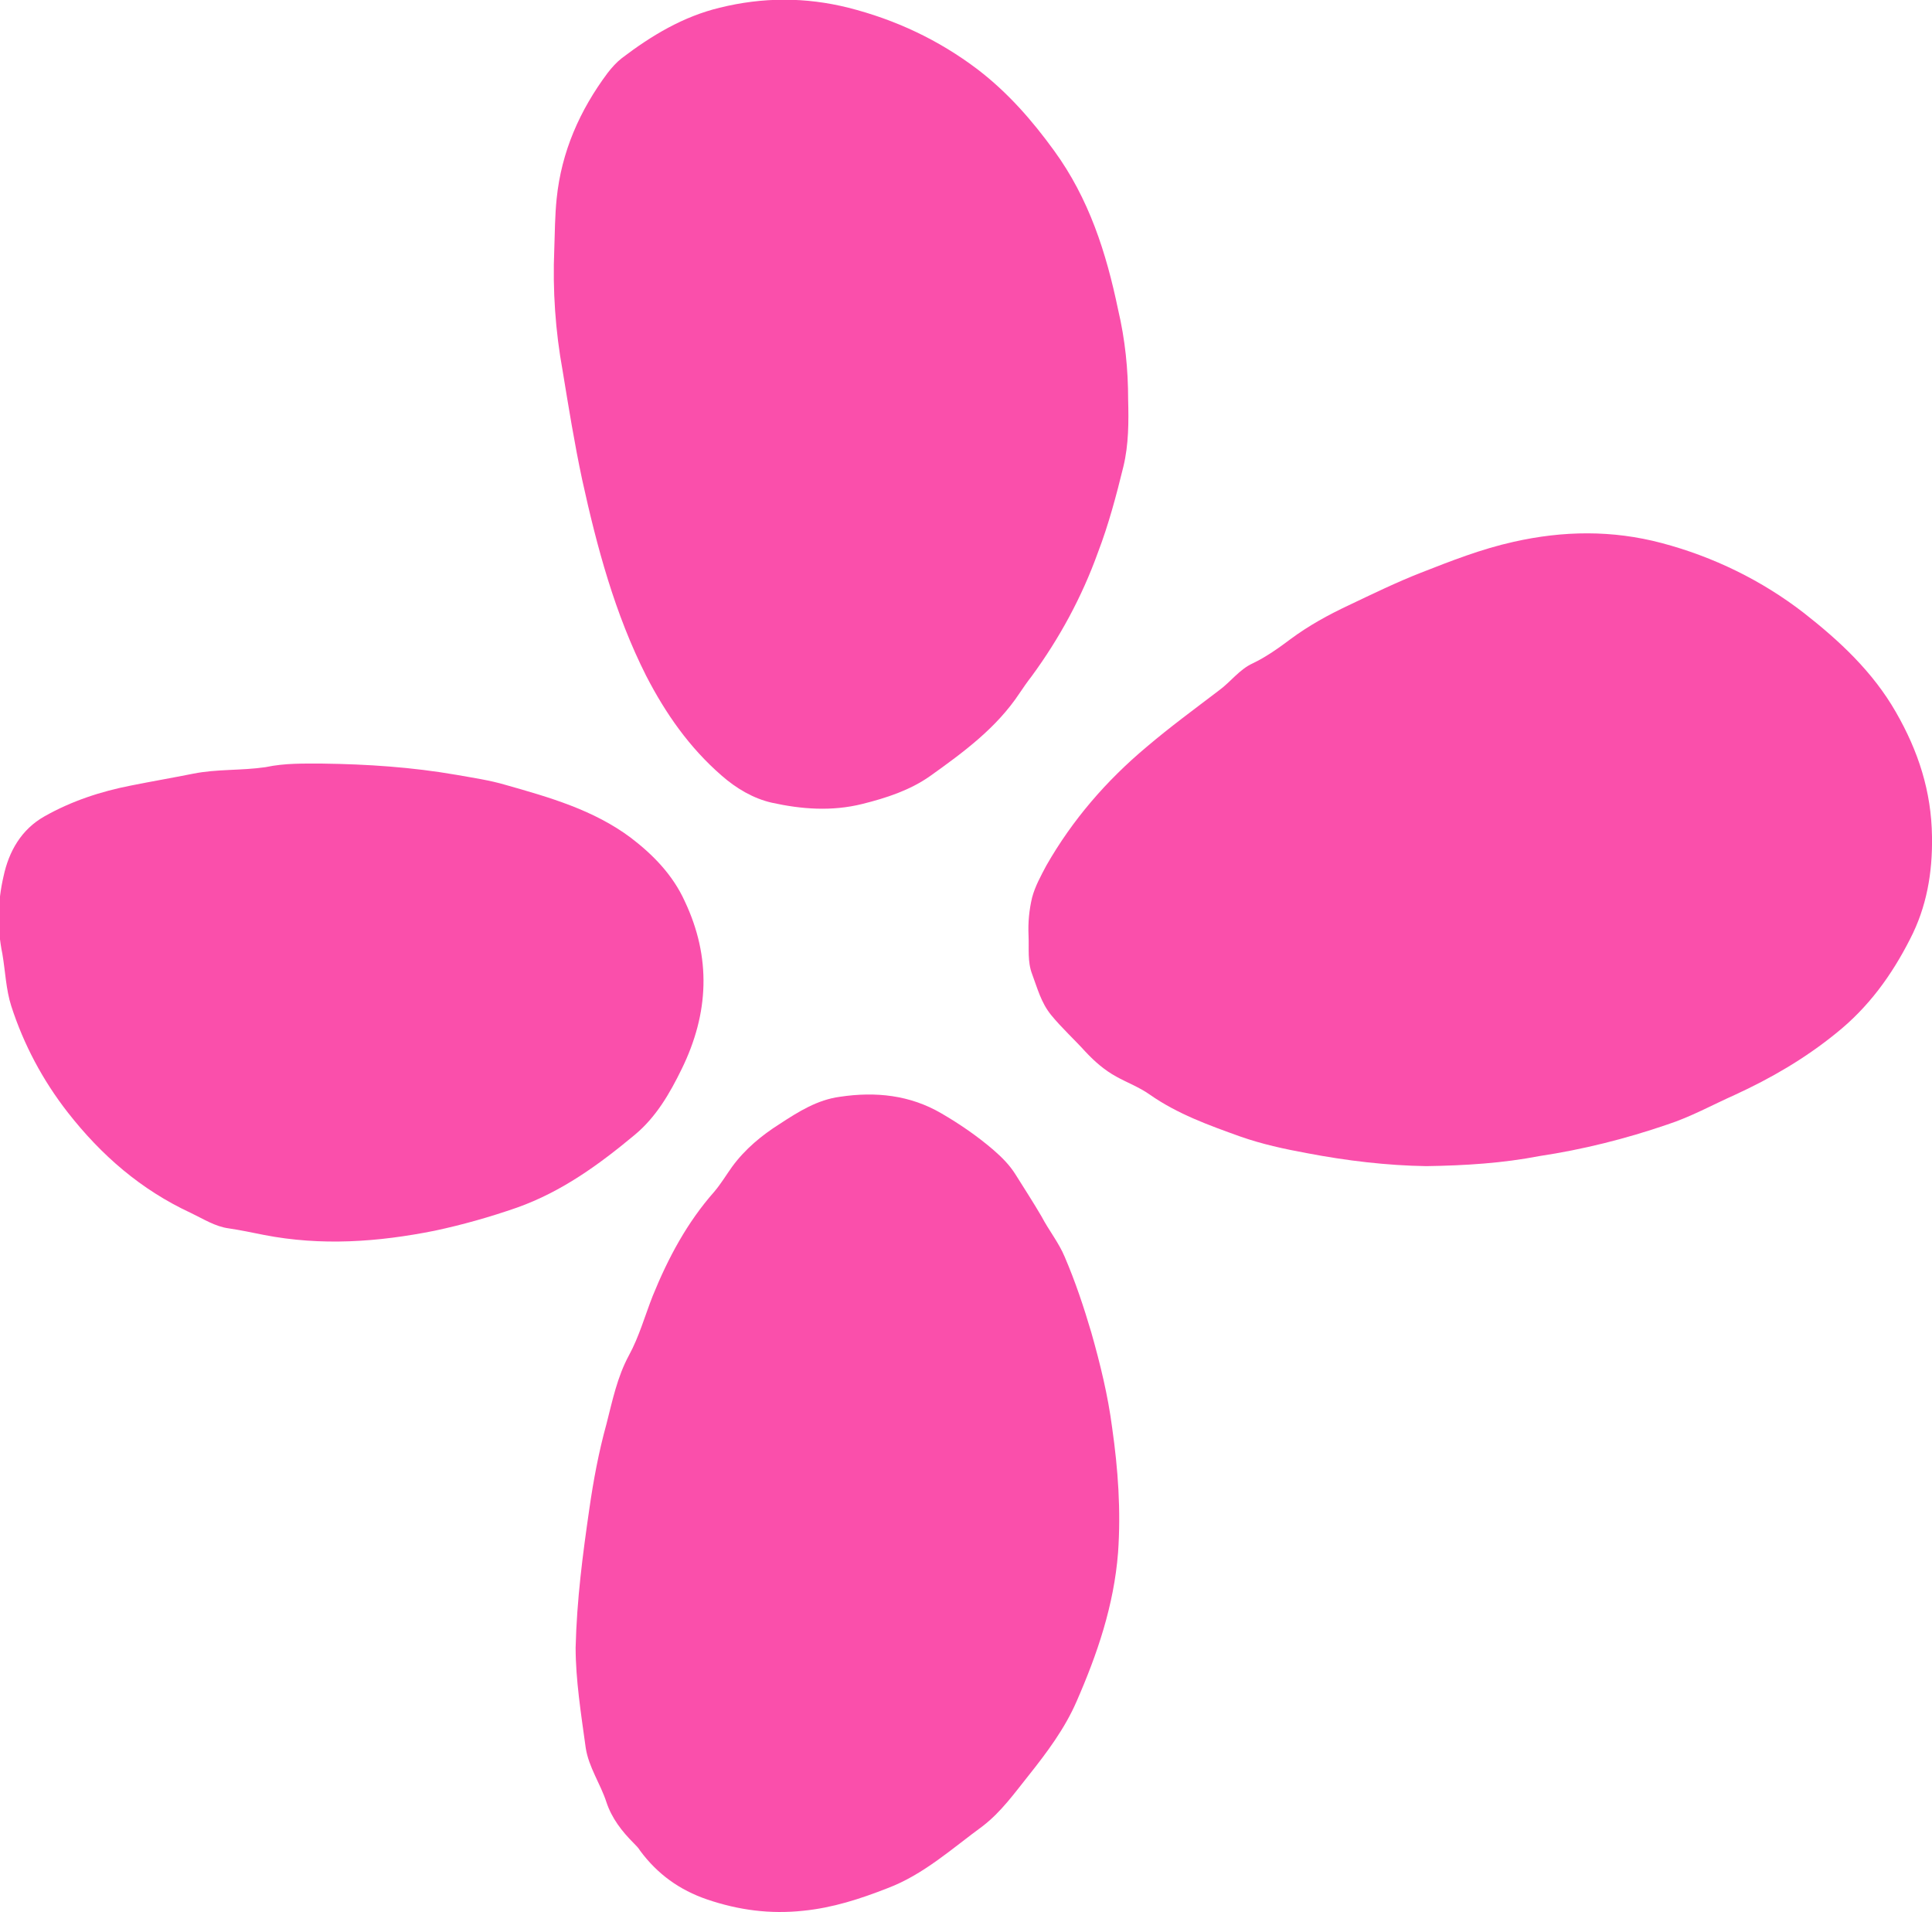
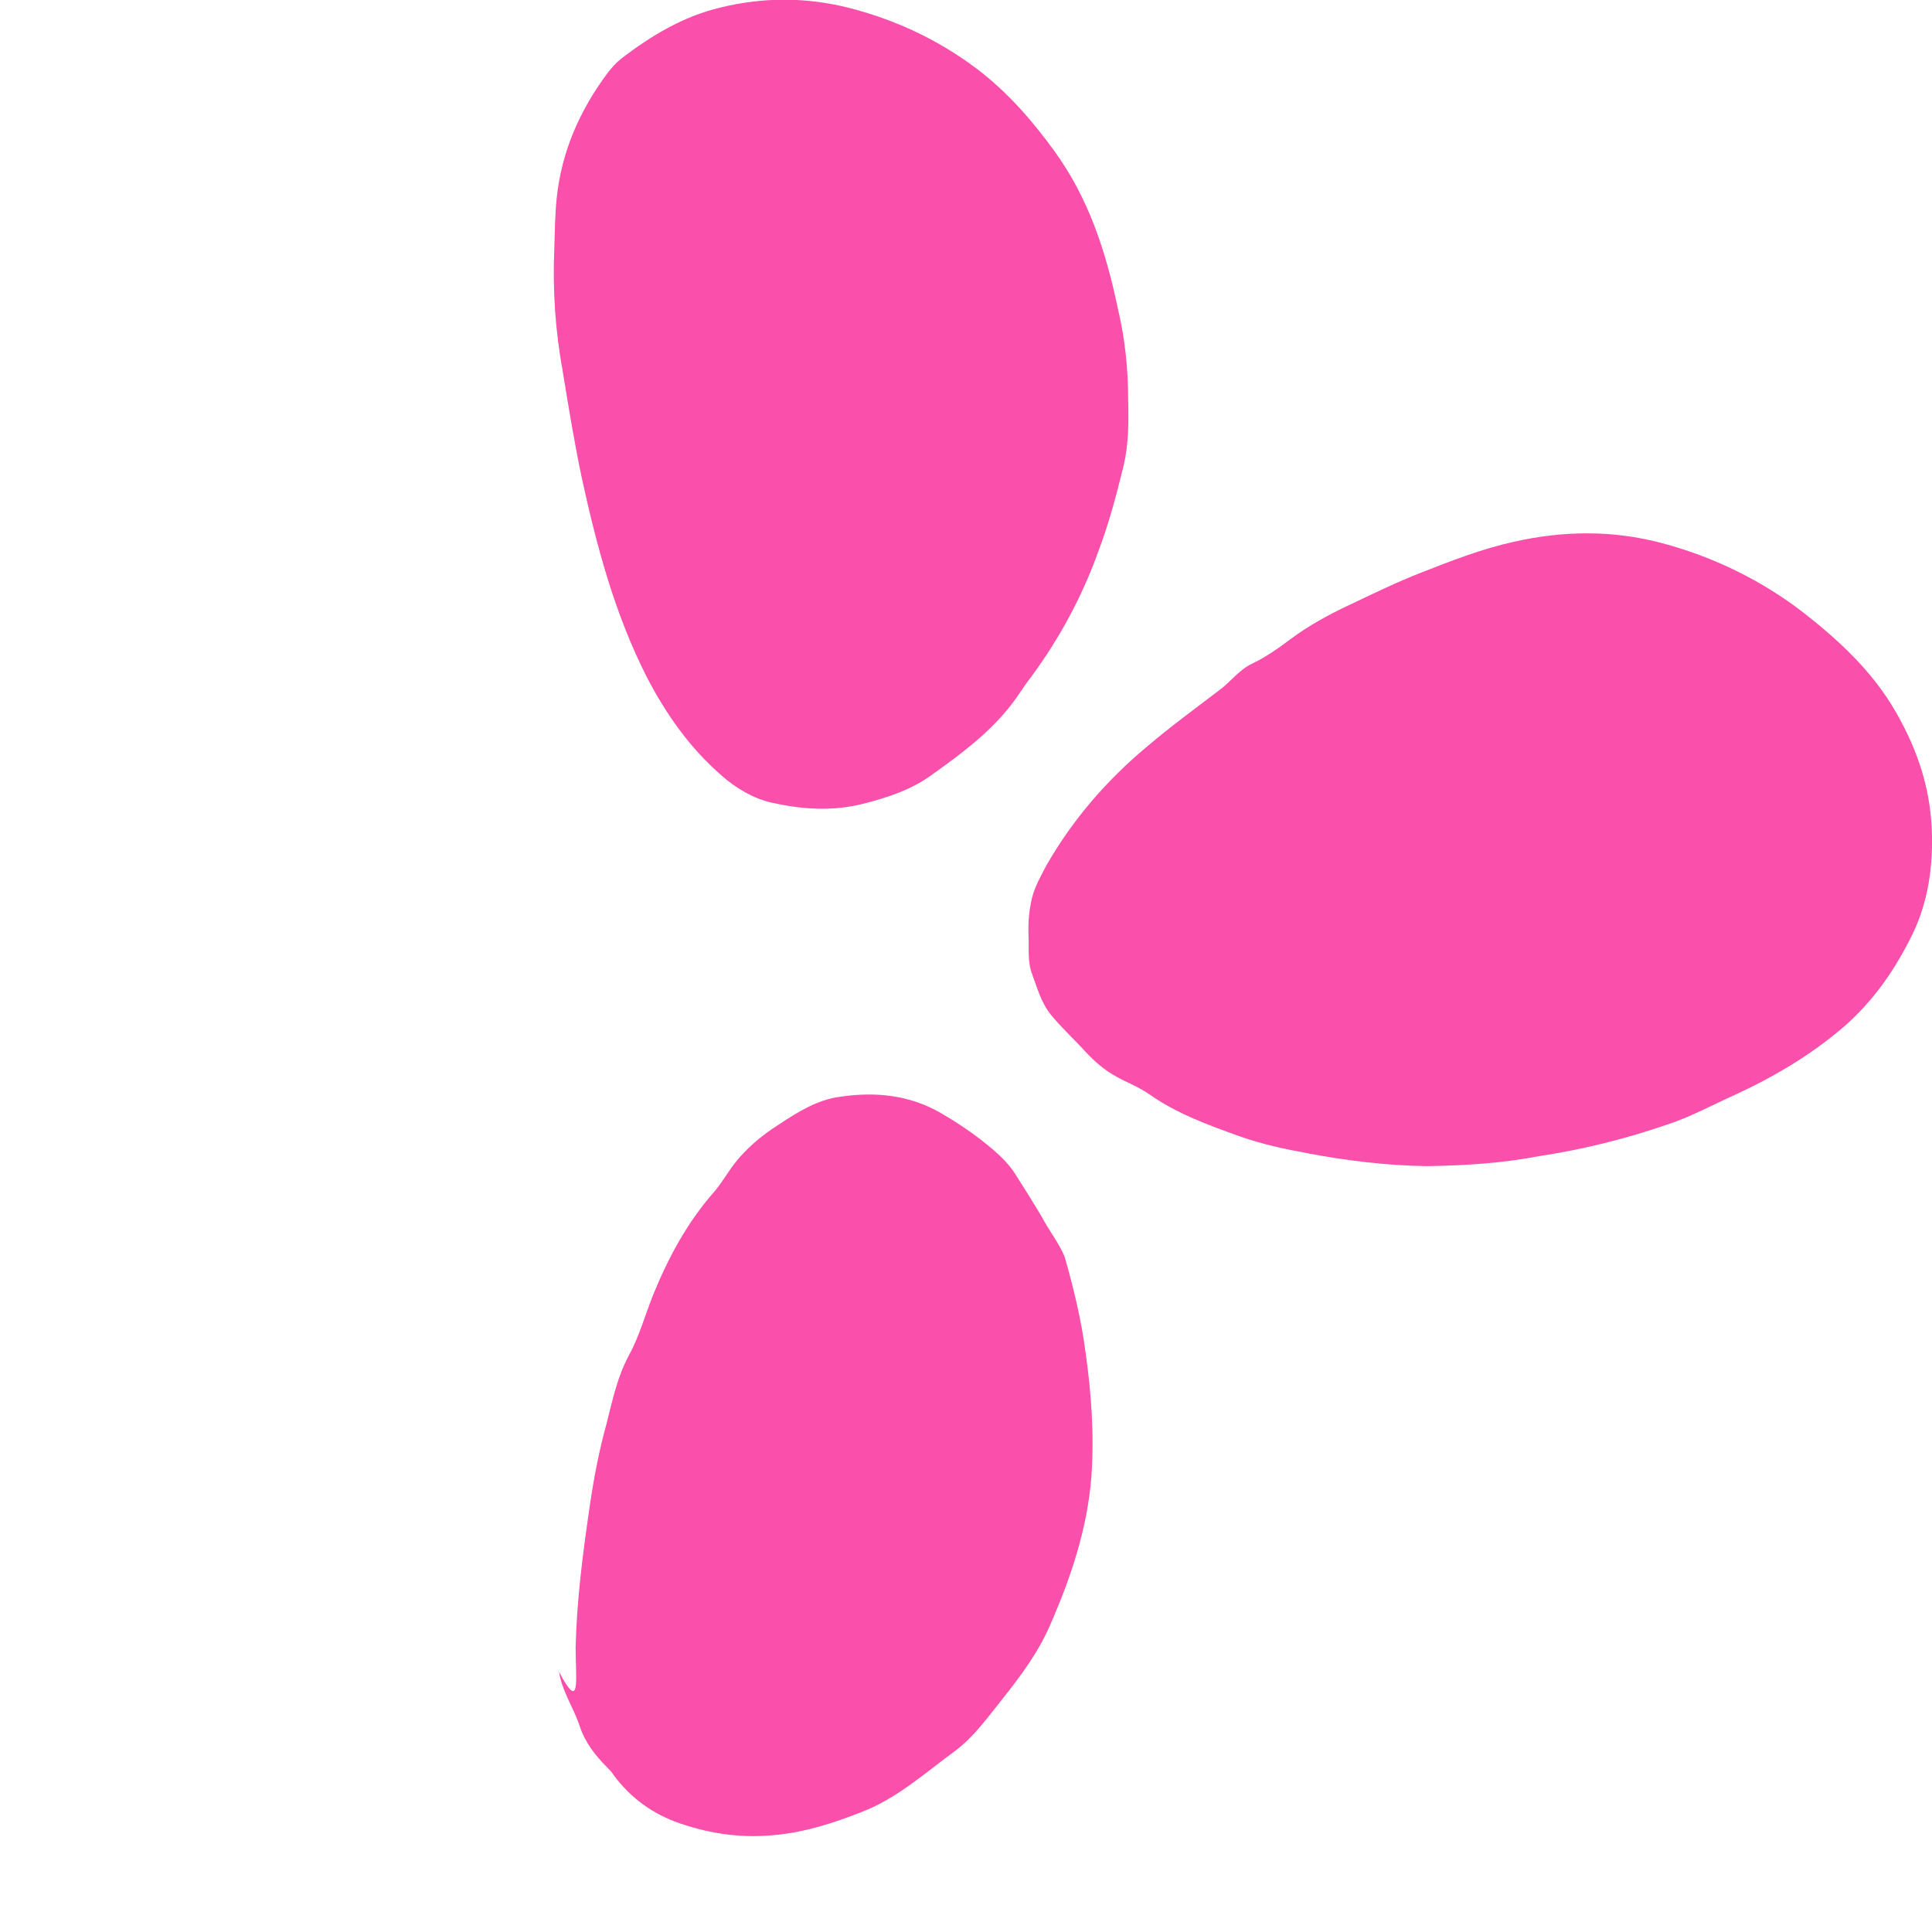
<svg xmlns="http://www.w3.org/2000/svg" version="1.1" id="レイヤー_1" x="0px" y="0px" viewBox="0 0 325.9 322.5" style="enable-background:new 0 0 325.9 322.5;" xml:space="preserve">
  <style type="text/css">
	.st0{fill:#fa4fab;}
</style>
  <g>
    <path class="st0" d="M240.6,196.7c-6.6-0.1-13.4-0.9-20.2-2.2c-3.8-0.7-7.5-1.5-11.2-2.8c-5.3-1.9-10.6-3.8-15.3-7.1   c-1.7-1.2-3.8-2-5.6-3c-2-1.1-3.6-2.5-5.2-4.2c-1.9-2.1-4-4-5.8-6.2c-1.7-2.1-2.3-4.5-3.2-6.9c-0.8-2.1-0.5-4.3-0.6-6.5   c-0.1-2.2,0.1-4.3,0.6-6.4c0.5-1.9,1.5-3.7,2.4-5.4c4.4-7.7,10.1-14.3,16.9-20c4-3.4,8.1-6.4,12.3-9.6c1.9-1.4,3.4-3.5,5.6-4.5   c2.3-1.1,4.4-2.6,6.4-4.1c3.1-2.3,6.4-4.1,9.8-5.7c4-1.9,8.1-3.9,12.2-5.5c5.1-2,10.2-4,15.6-5.2c8.4-1.9,16.7-2,25,0.2   c8.7,2.3,16.9,6.3,24,11.8c6,4.7,11.6,9.9,15.5,16.7c3.8,6.6,6,13.4,6.1,21c0.1,6.1-0.9,11.9-3.7,17.3c-3.1,6.1-7,11.5-12.5,15.9   c-5.3,4.3-11,7.6-17.1,10.4c-3.8,1.7-7.4,3.7-11.4,5c-7,2.4-14.2,4.2-21.5,5.3C253.5,196.2,247.2,196.6,240.6,196.7z" />
    <path class="st0" d="M190.3,67.4c0.1,3.7,0.1,7.6-0.8,11.3c-1.2,4.9-2.5,9.8-4.3,14.5c-2.7,7.5-6.5,14.5-11.2,20.9   c-0.7,0.9-1.4,1.9-2,2.8c-3.9,5.9-9.5,10-15.1,14c-3.4,2.4-7.4,3.7-11.4,4.7c-5.2,1.3-10.3,0.9-15.3-0.2c-3.1-0.7-6-2.4-8.5-4.6   c-5.4-4.7-9.4-10.4-12.7-16.8c-5.3-10.5-8.3-21.7-10.8-33.1c-1.3-6.1-2.3-12.3-3.3-18.4C93.7,55.9,93.2,49,93.5,42   c0.1-2.8,0.1-5.6,0.4-8.5c0.8-7.9,3.9-14.9,8.6-21.2c0.7-0.9,1.5-1.8,2.4-2.5c5-3.8,10.3-7,16.5-8.5c7.3-1.8,14.5-1.8,21.7,0   c7.9,2,15.2,5.4,21.8,10.4c5.1,3.9,9.2,8.6,12.9,13.7c5.9,8.1,8.8,17.2,10.8,26.8C189.8,57.3,190.3,62.3,190.3,67.4z" />
-     <path class="st0" d="M97.1,277.9c0.2-8.1,1.2-15.7,2.3-23.3c0.7-4.9,1.6-9.7,2.9-14.4c1-3.9,1.8-7.9,3.8-11.6c1.7-3.1,2.7-6.7,4-10   c2.6-6.4,5.8-12.4,10.4-17.6c1.1-1.3,2-2.8,3-4.2c2.2-3,5-5.3,8-7.2c3.2-2.1,6.4-4.1,10.2-4.6c6-0.9,11.8-0.3,17.1,2.8   c3.1,1.8,6,3.8,8.7,6.1c1.5,1.3,2.8,2.6,3.8,4.2c1.5,2.4,3,4.7,4.4,7.1c1.2,2.3,2.9,4.4,3.9,6.8c1.8,4.2,3.2,8.4,4.5,12.8   c1.5,5.3,2.8,10.6,3.5,16c1,7,1.5,14,1,21.1c-0.7,8.9-3.5,17.1-7,25.1c-2,4.6-5,8.6-8.1,12.5c-2.4,3-4.6,6.1-7.7,8.5   c-5.2,3.8-10,8.2-16.1,10.5c-4.6,1.8-9.2,3.3-14.2,3.8c-5.6,0.6-10.9-0.1-16.2-1.9c-4.7-1.6-8.4-4.3-11.3-8.2   c-0.3-0.5-0.7-0.9-1.1-1.3c-2-2-3.7-4.2-4.6-6.9c-1-3.1-3-5.9-3.5-9.2C98,289,97.1,283.3,97.1,277.9z" />
-     <path class="st0" d="M54.4,128.8c7.6,0.1,15.1,0.6,22.6,1.9c2.8,0.5,5.6,0.9,8.3,1.7c7.4,2.1,14.8,4.2,21.1,8.9   c3.8,2.9,7.1,6.3,9.1,10.7c4.5,9.5,4.1,18.9-0.5,28.3c-2,4.1-4.3,8.1-7.9,11.1c-6,5-12.3,9.6-19.9,12.3c-4.6,1.6-9.2,2.9-13.9,3.9   c-9.5,1.9-19.1,2.6-28.8,0.7c-2-0.4-3.9-0.8-5.9-1.1c-2.3-0.3-4.3-1.6-6.4-2.6c-8.4-3.9-15.1-9.7-20.8-17   c-4.2-5.4-7.4-11.4-9.5-17.9c-0.9-2.8-1-5.9-1.5-8.8c-0.9-4.4-0.8-8.8,0.2-13.1c0.9-4.2,3-7.9,6.9-10.1c4.6-2.6,9.5-4.2,14.6-5.2   c3.5-0.7,7-1.3,10.5-2c4-0.8,8.1-0.5,12.2-1.1C48.1,128.7,51.3,128.8,54.4,128.8z" />
+     <path class="st0" d="M97.1,277.9c0.2-8.1,1.2-15.7,2.3-23.3c0.7-4.9,1.6-9.7,2.9-14.4c1-3.9,1.8-7.9,3.8-11.6c1.7-3.1,2.7-6.7,4-10   c2.6-6.4,5.8-12.4,10.4-17.6c1.1-1.3,2-2.8,3-4.2c2.2-3,5-5.3,8-7.2c3.2-2.1,6.4-4.1,10.2-4.6c6-0.9,11.8-0.3,17.1,2.8   c3.1,1.8,6,3.8,8.7,6.1c1.5,1.3,2.8,2.6,3.8,4.2c1.5,2.4,3,4.7,4.4,7.1c1.2,2.3,2.9,4.4,3.9,6.8c1.5,5.3,2.8,10.6,3.5,16c1,7,1.5,14,1,21.1c-0.7,8.9-3.5,17.1-7,25.1c-2,4.6-5,8.6-8.1,12.5c-2.4,3-4.6,6.1-7.7,8.5   c-5.2,3.8-10,8.2-16.1,10.5c-4.6,1.8-9.2,3.3-14.2,3.8c-5.6,0.6-10.9-0.1-16.2-1.9c-4.7-1.6-8.4-4.3-11.3-8.2   c-0.3-0.5-0.7-0.9-1.1-1.3c-2-2-3.7-4.2-4.6-6.9c-1-3.1-3-5.9-3.5-9.2C98,289,97.1,283.3,97.1,277.9z" />
  </g>
</svg>